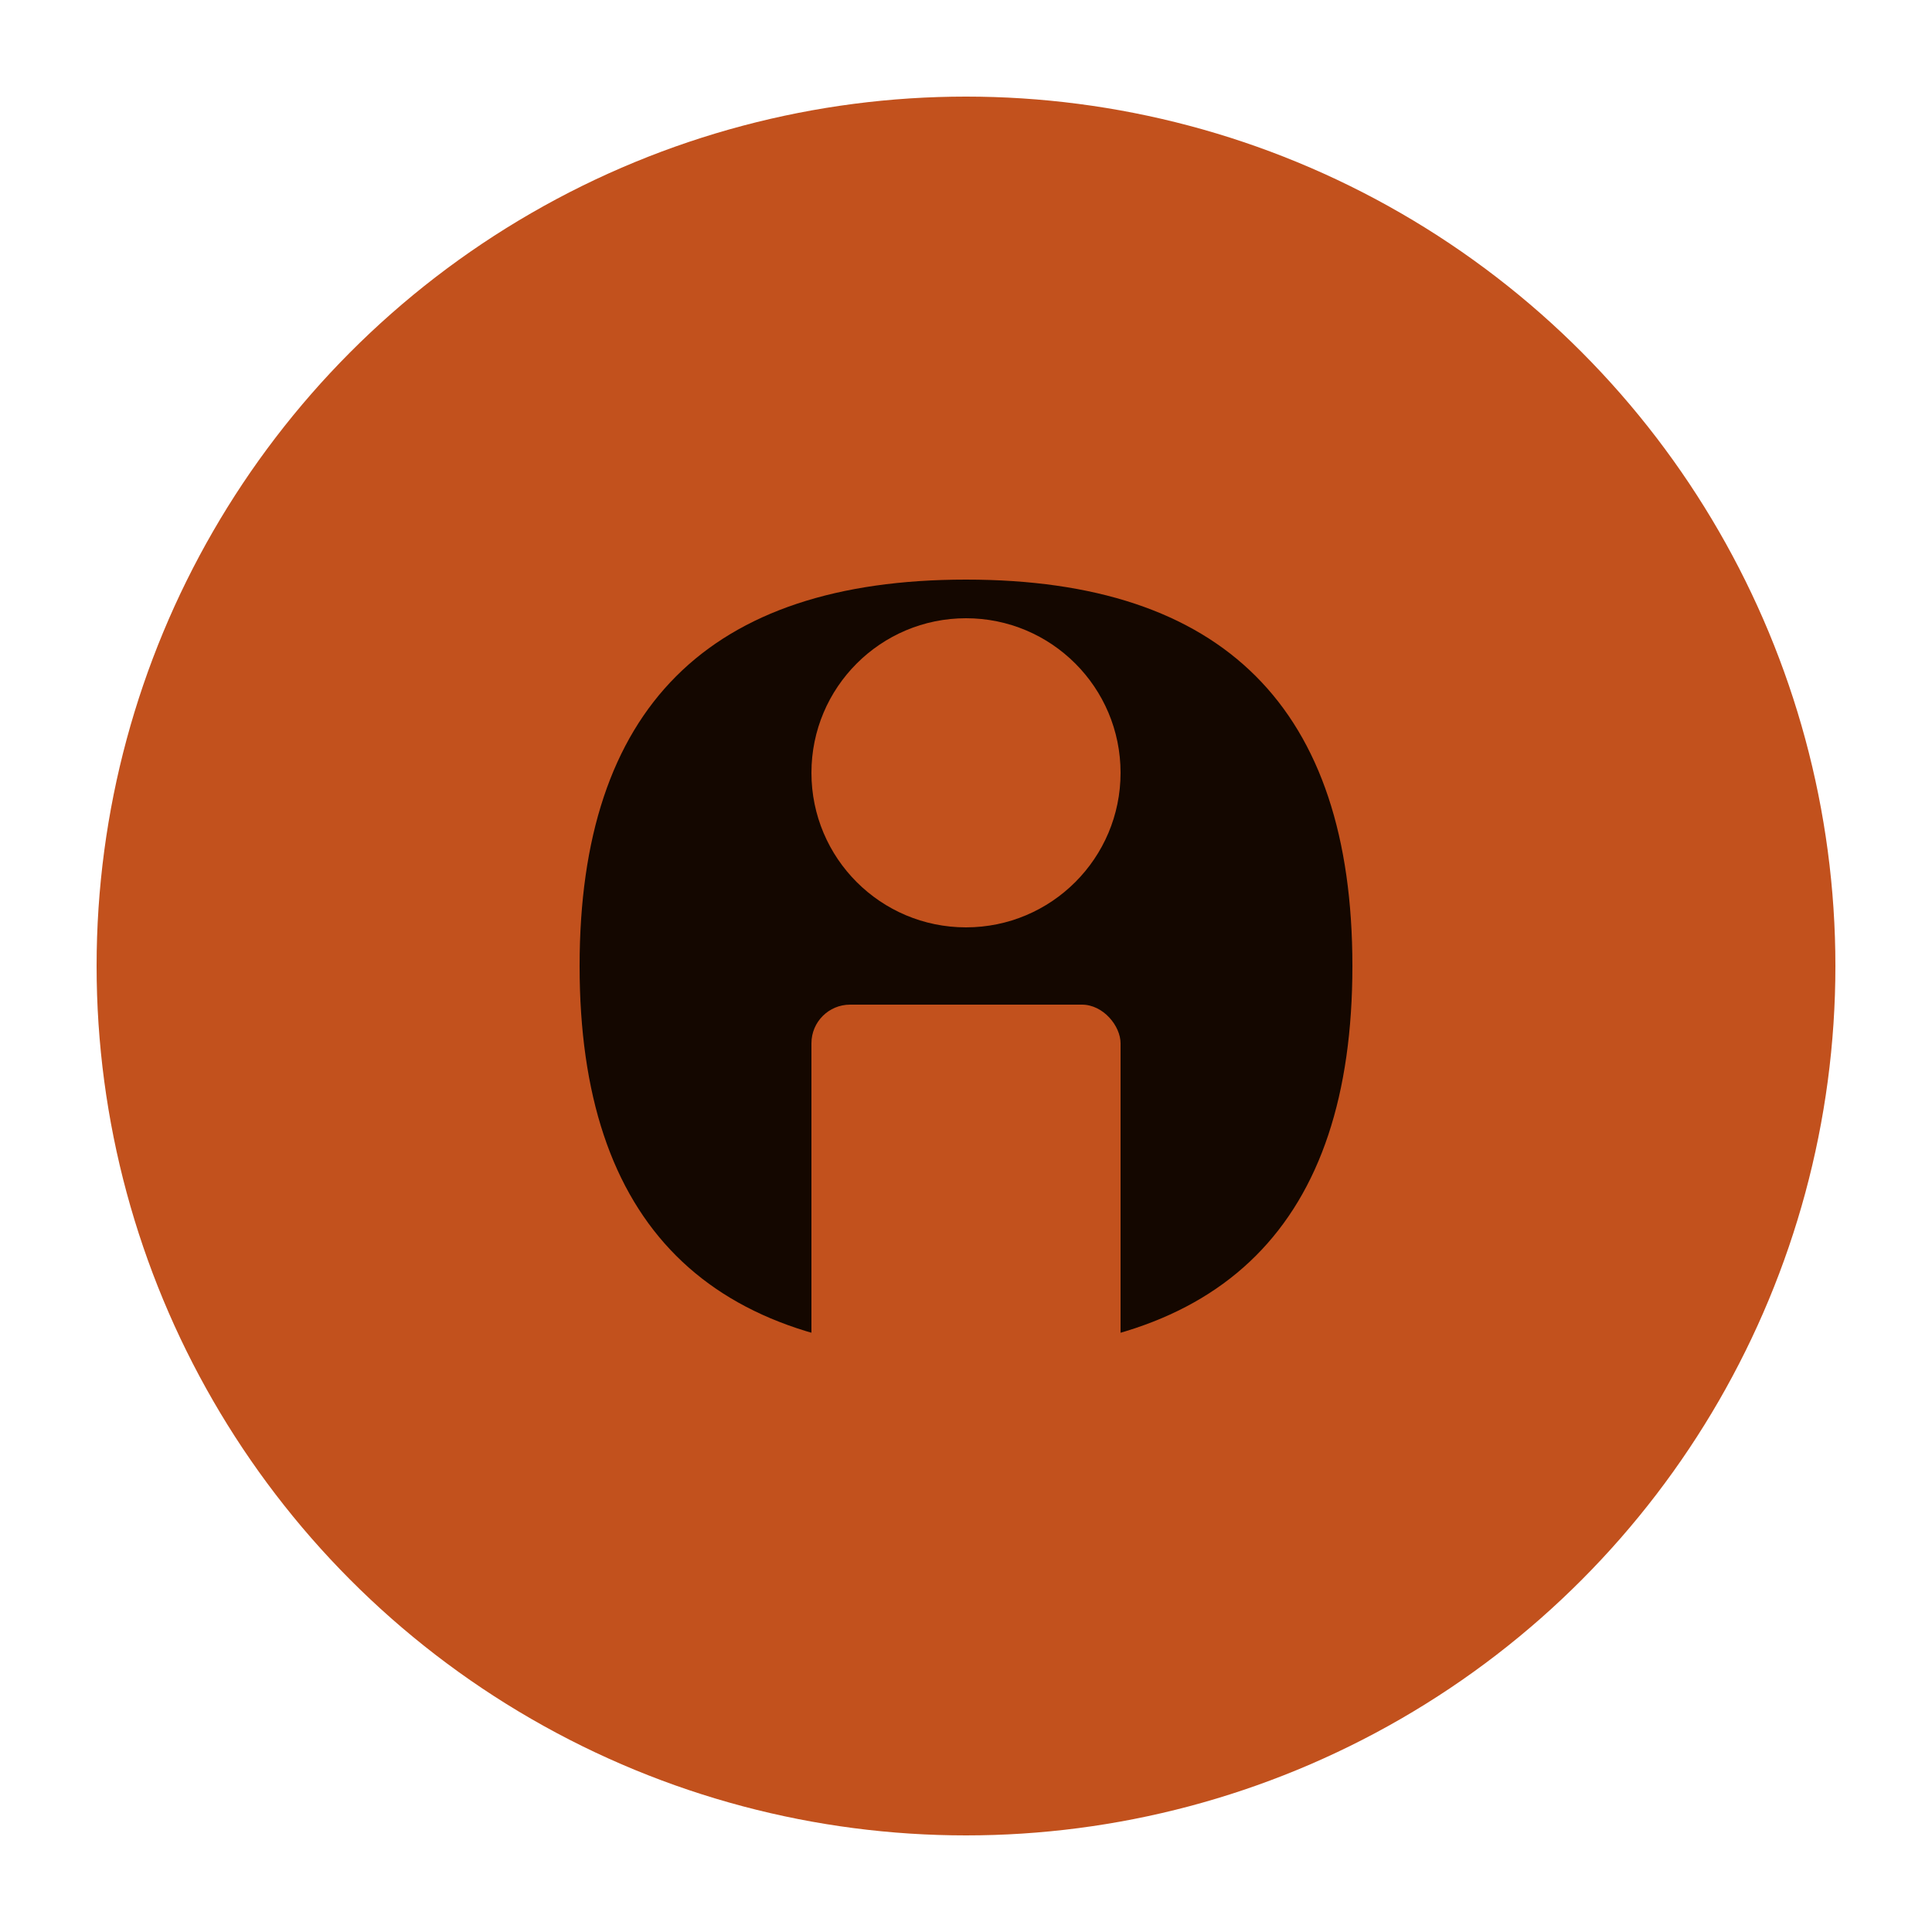
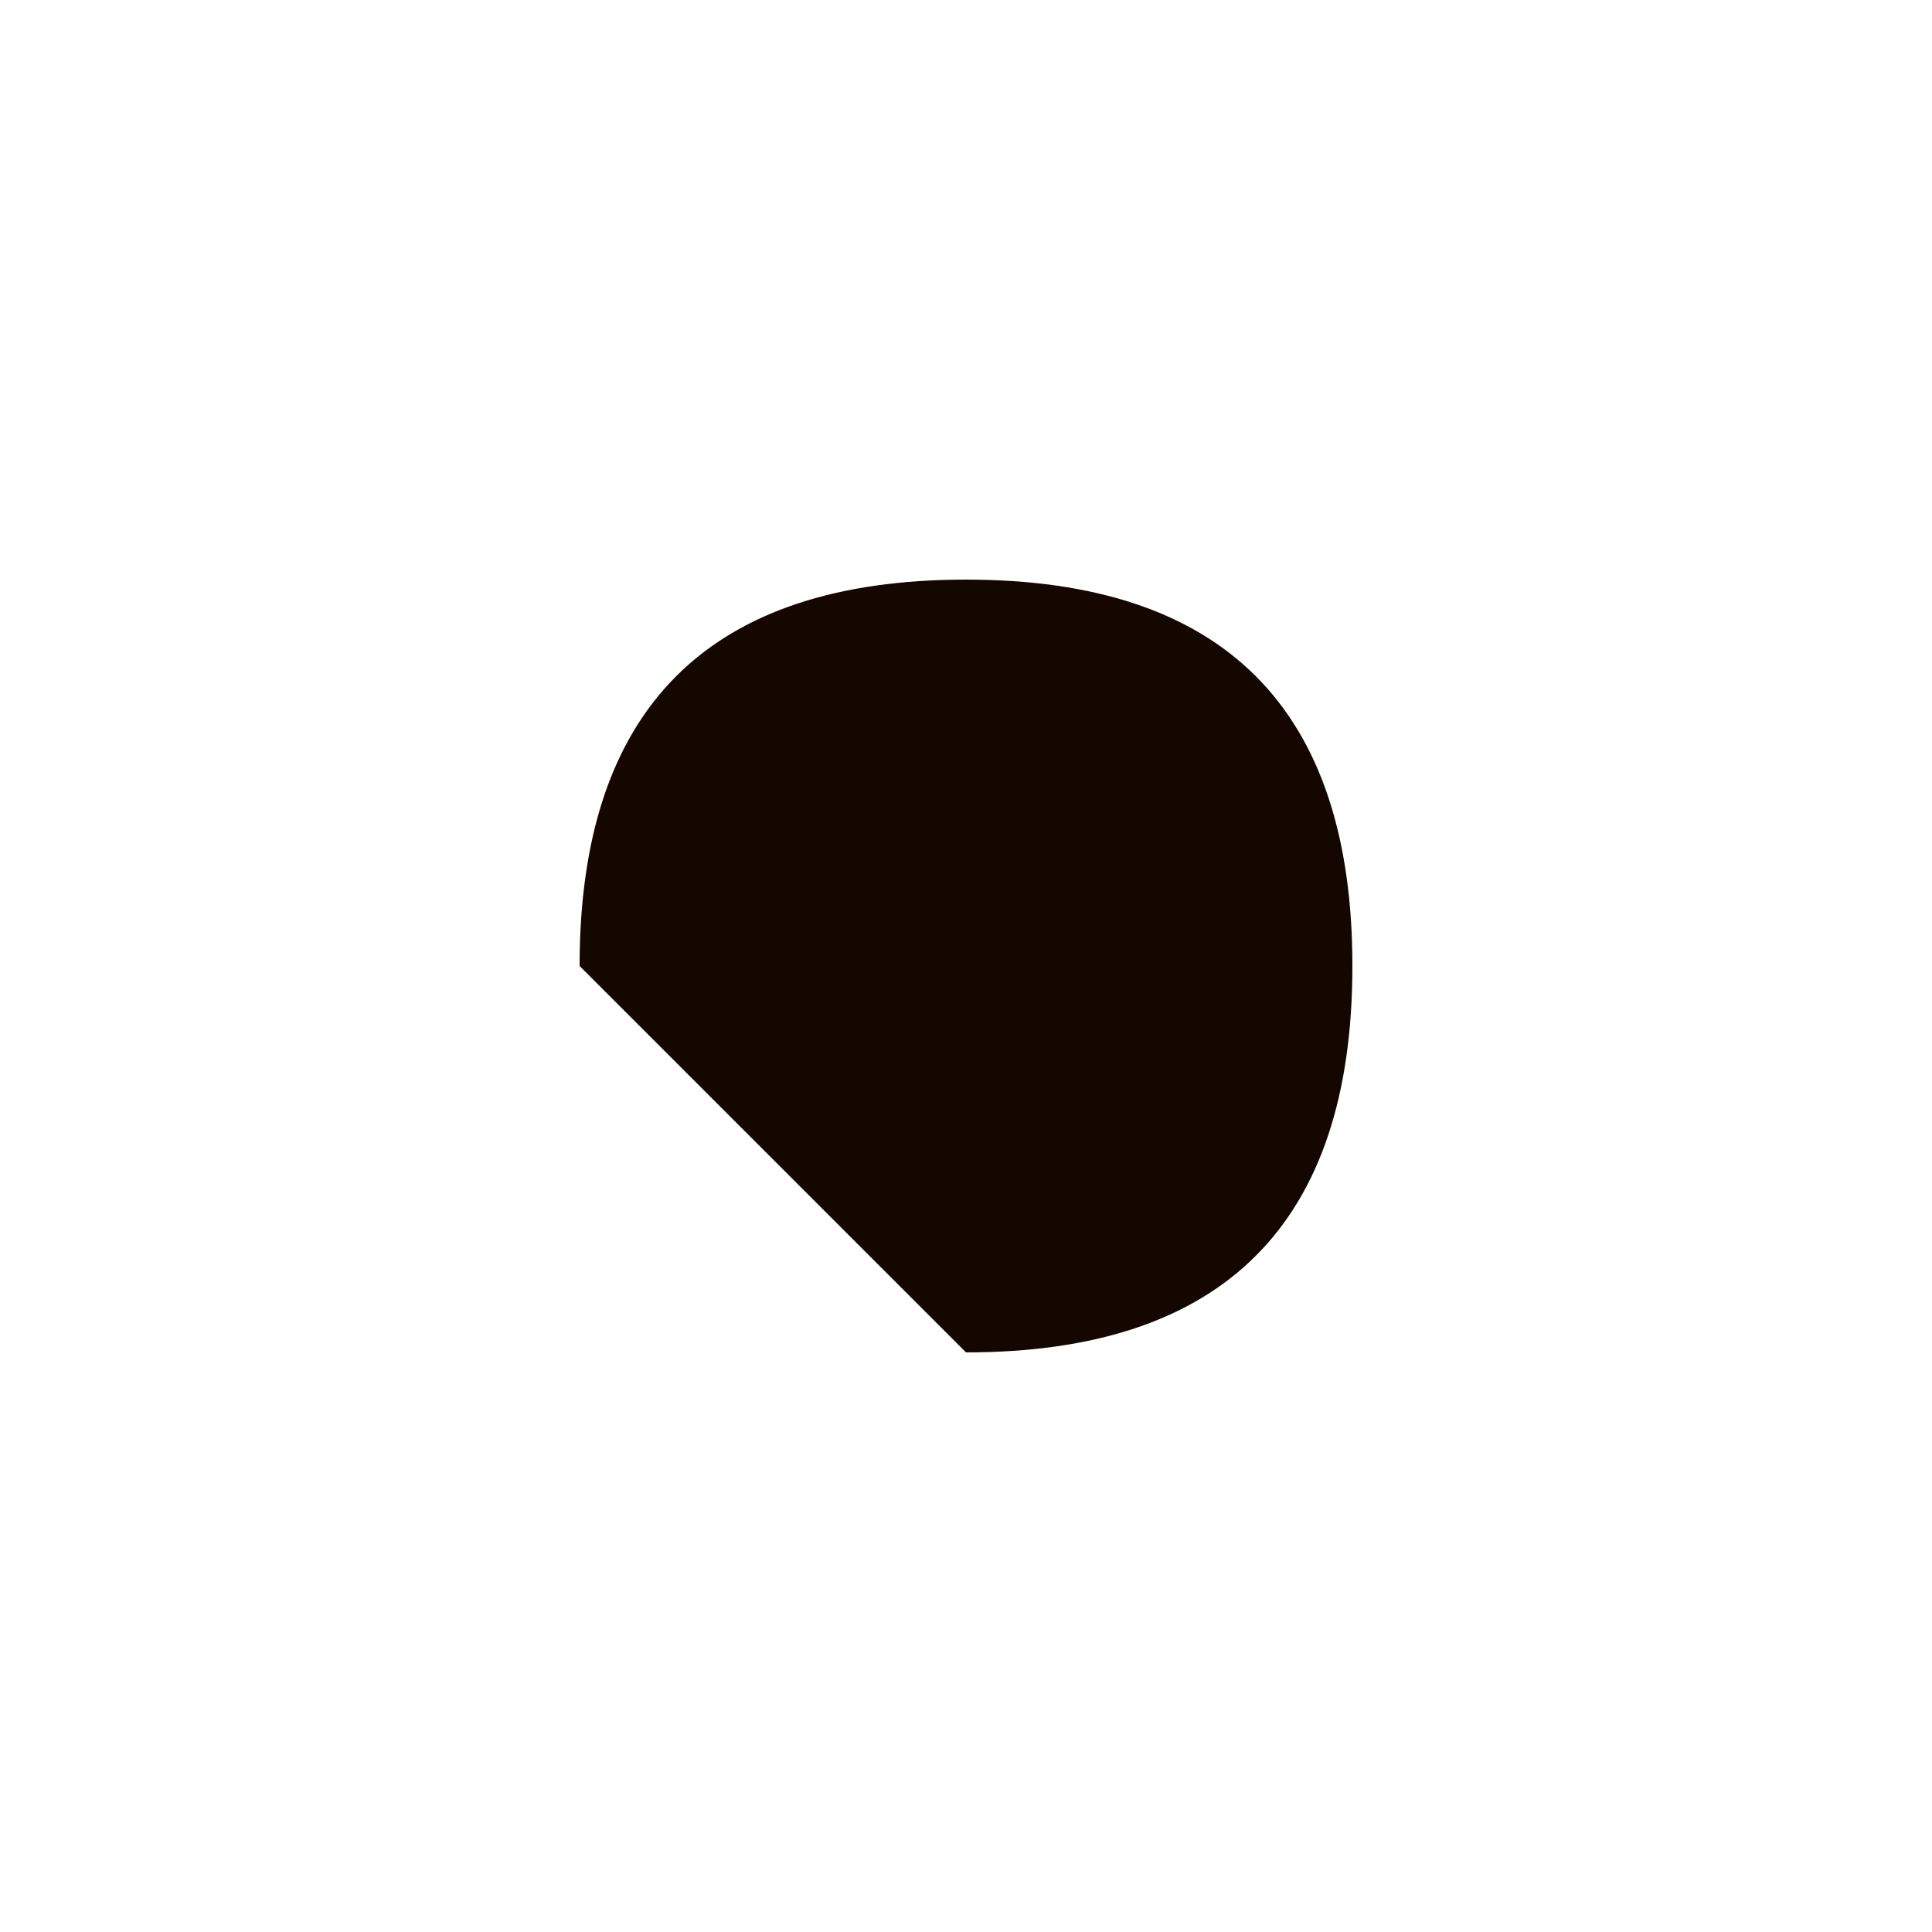
<svg xmlns="http://www.w3.org/2000/svg" viewBox="0 0 100 100">
-   <circle cx="50" cy="50" r="45" fill="#c2511d" />
-   <path d="M30 50 Q30 30 50 30 Q70 30 70 50 Q70 70 50 70 Q30 70 30 50" fill="#140700" />
-   <circle cx="50" cy="40" r="8" fill="#c2511d" />
-   <rect x="42" y="52" width="16" height="20" rx="2" fill="#c2511d" />
+   <path d="M30 50 Q30 30 50 30 Q70 30 70 50 Q70 70 50 70 " fill="#140700" />
</svg>